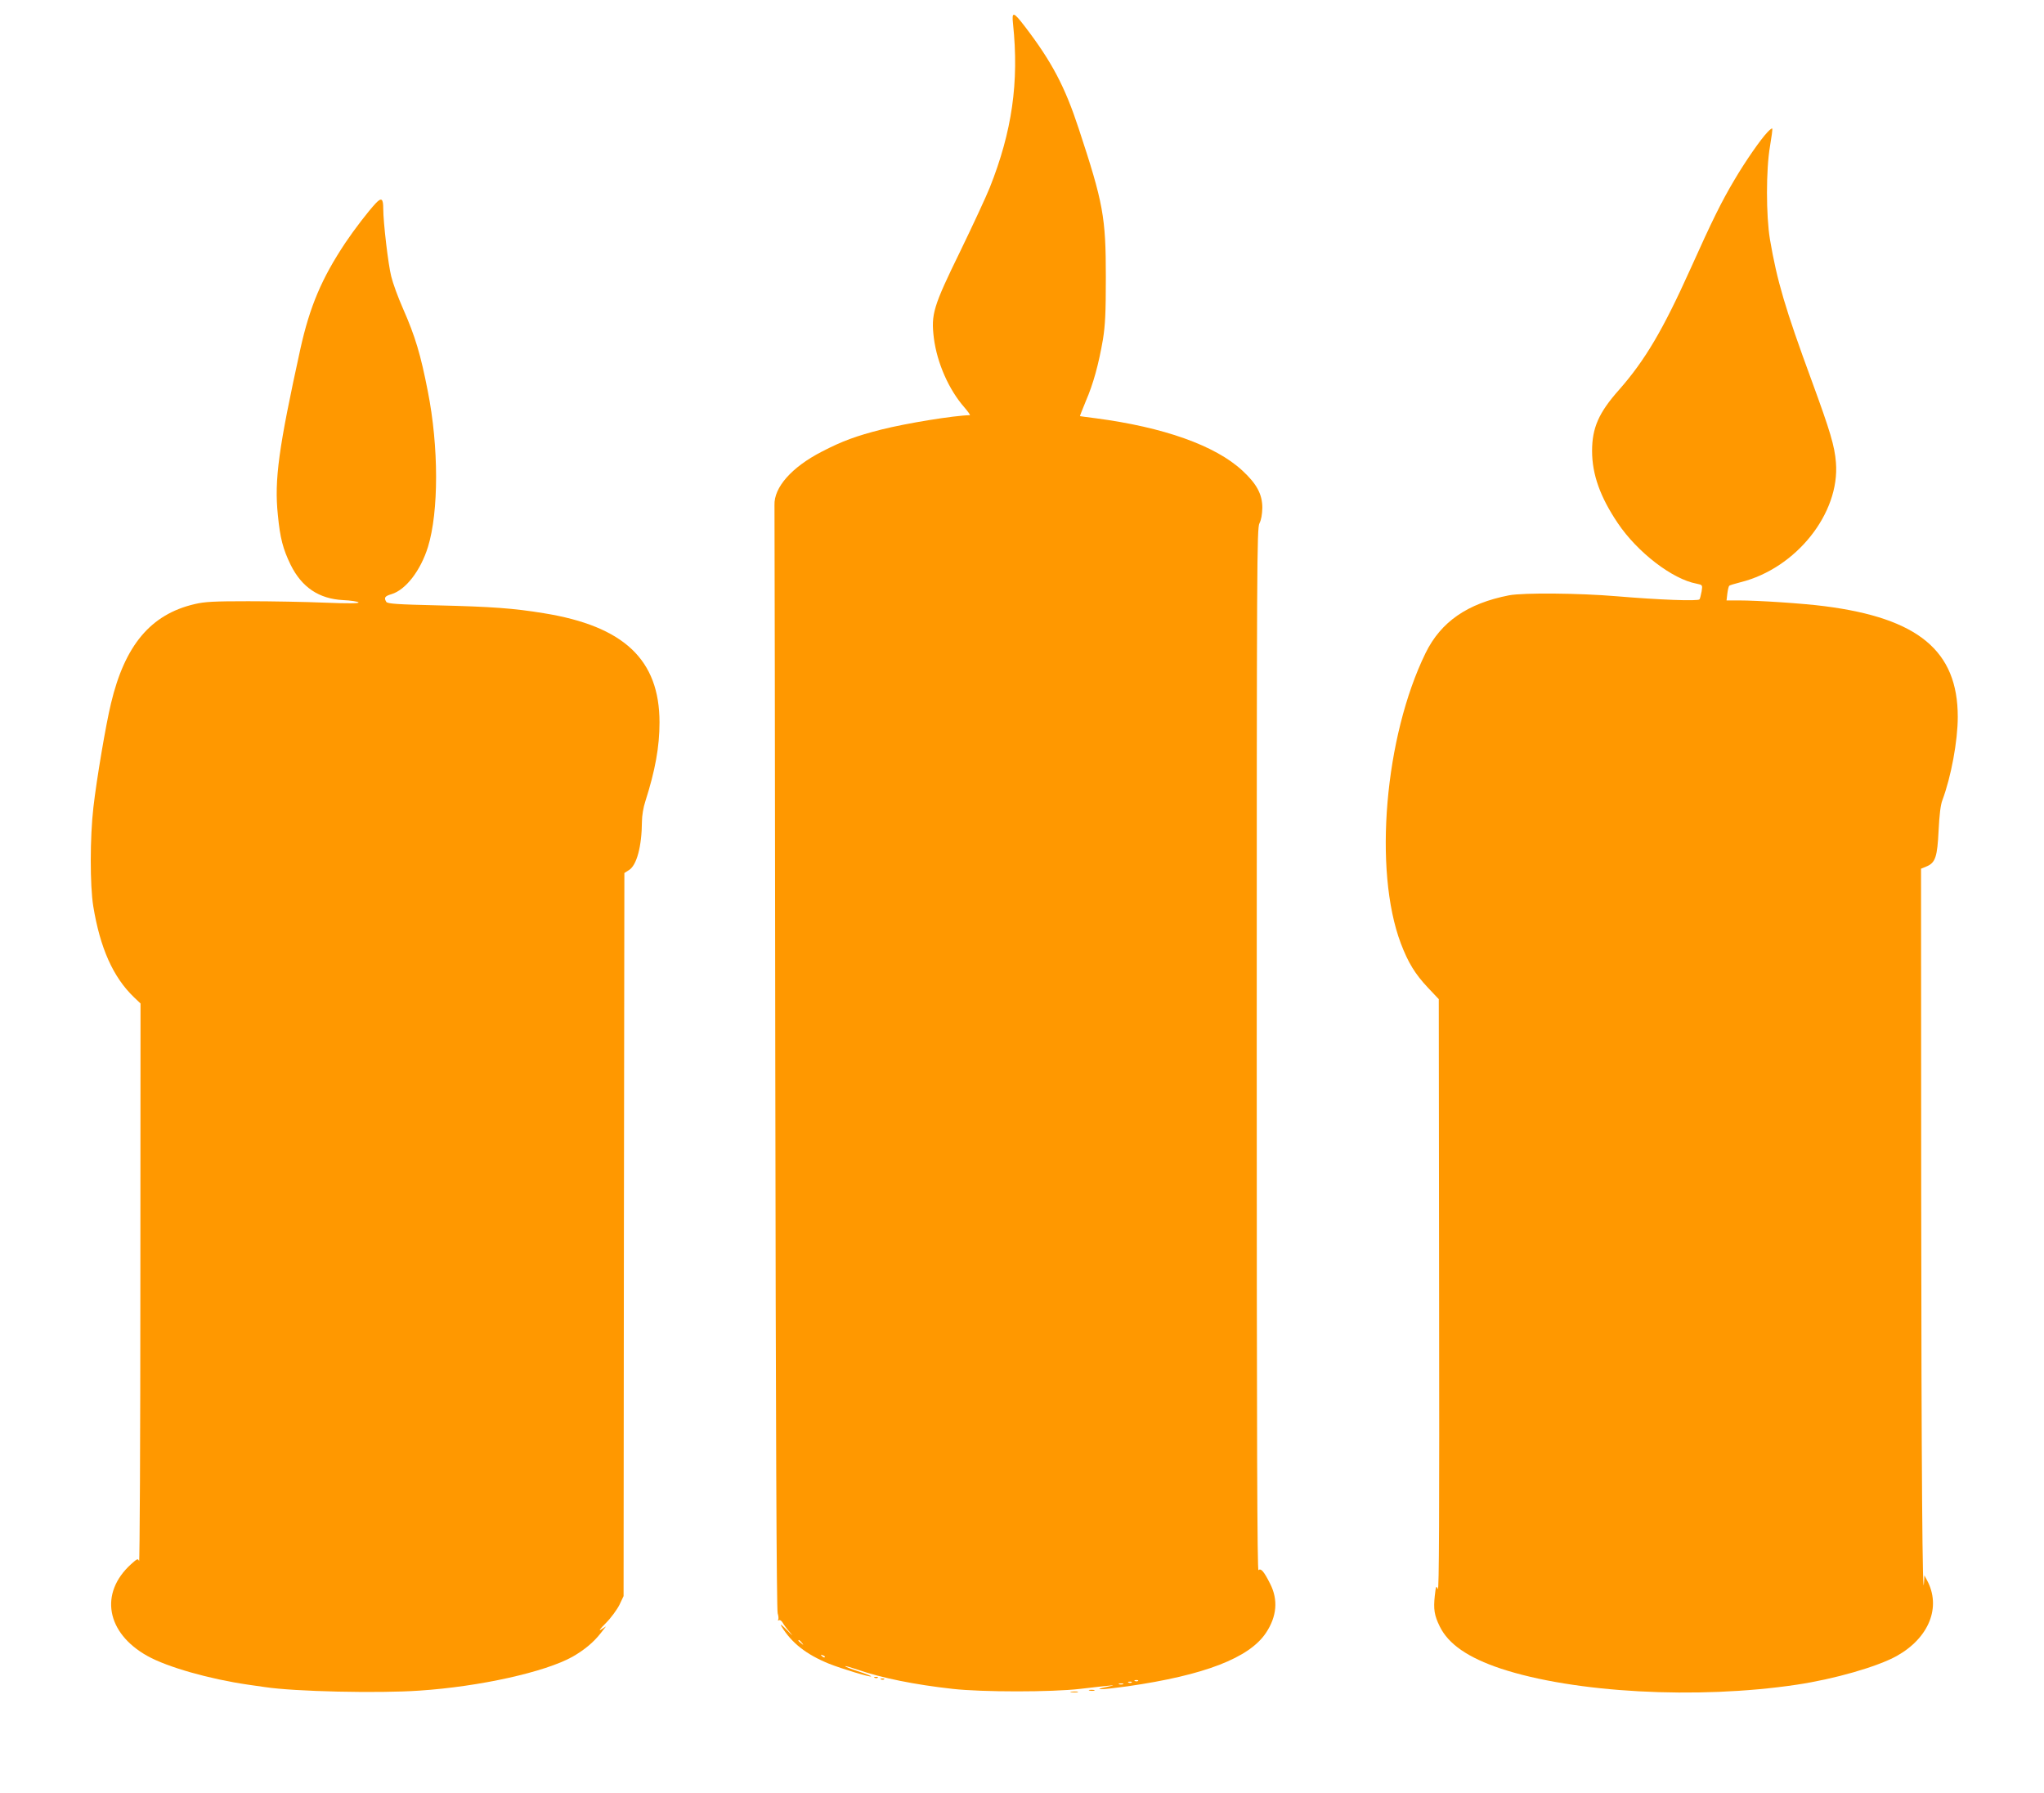
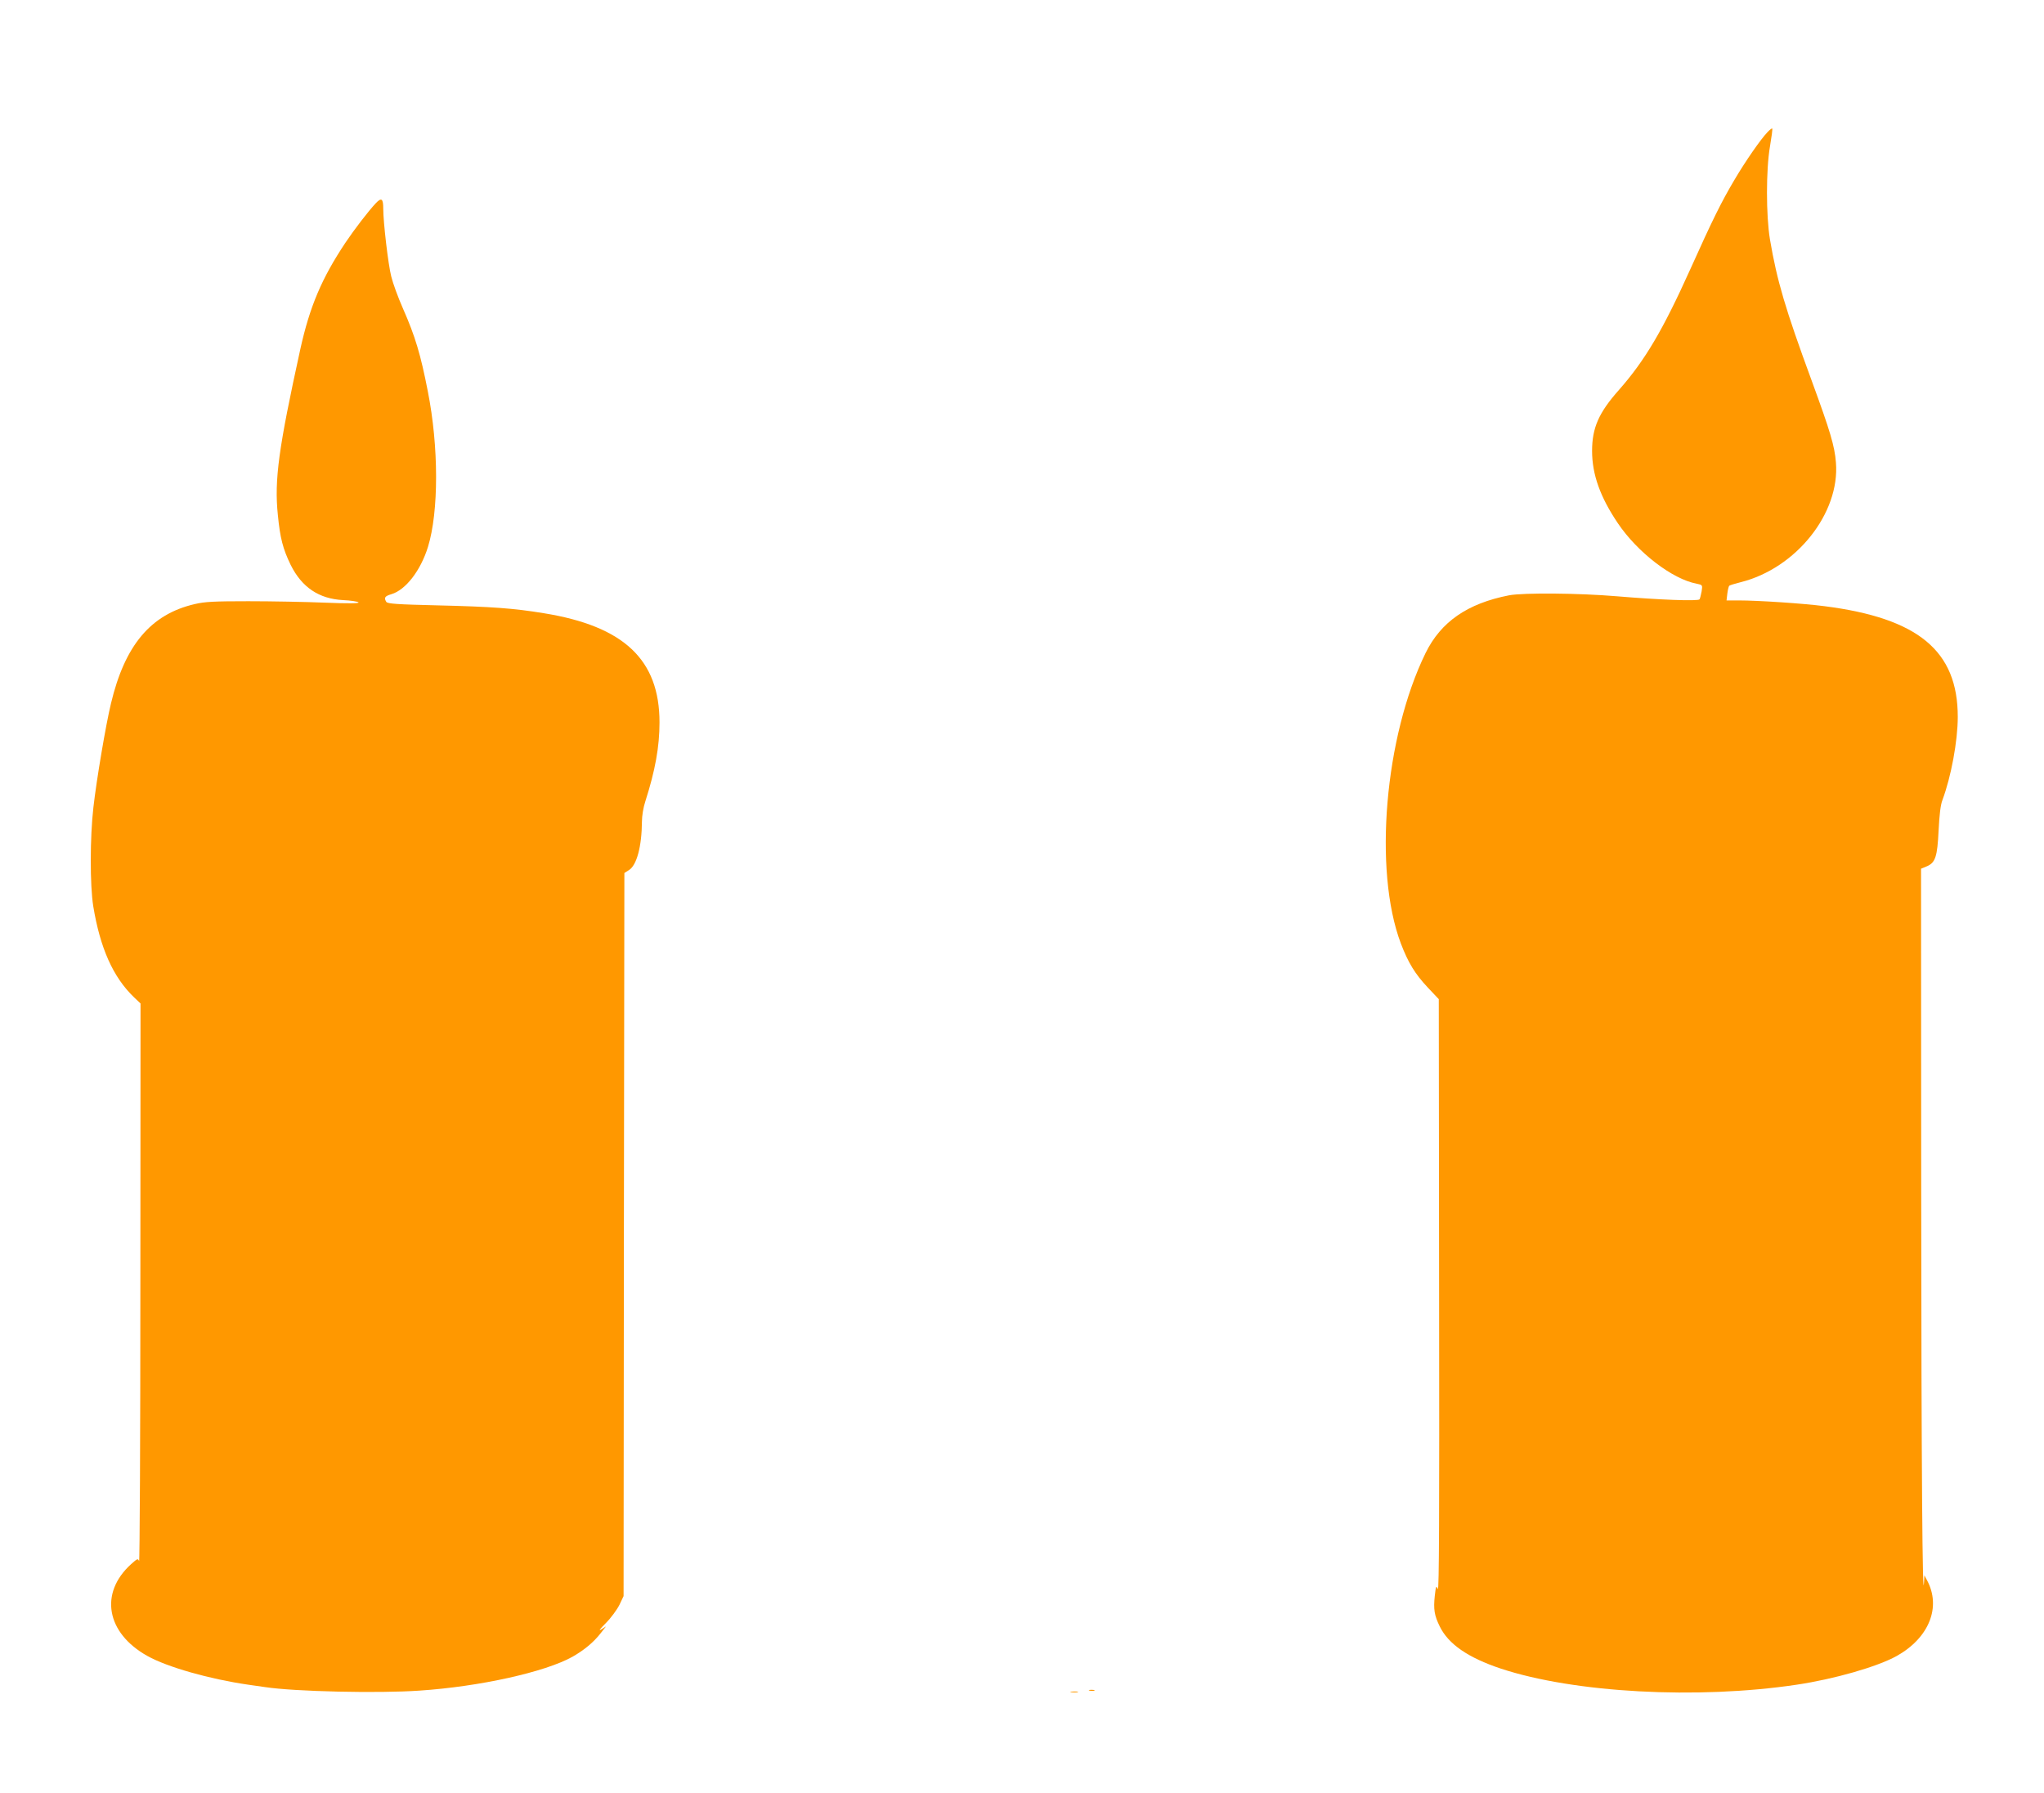
<svg xmlns="http://www.w3.org/2000/svg" version="1.0" width="1280pt" height="1123pt" viewBox="0 0 1280 1123" preserveAspectRatio="xMidYMid meet">
  <g transform="translate(0,1123) scale(0.1,-0.1)" fill="#ff9800" stroke="none">
-     <path d="M6344 11079 c38 -364 -6 -672 -146 -1024 -22 -55 -105 -234 -184 -397 -171 -350 -184 -395 -166 -545 20 -156 94 -324 192 -435 23 -27 38 -48 33 -48 -100 -2 -395 -50 -554 -90 -157 -40 -245 -72 -372 -138 -189 -97 -301 -224 -297 -335 1 -29 3 -1595 5 -3481 3 -2305 8 -3439 15 -3459 5 -16 7 -34 3 -40 -3 -6 -1 -7 5 -3 6 3 16 -3 23 -15 6 -12 28 -41 48 -64 20 -23 12 -17 -18 14 -36 36 -48 46 -37 26 63 -103 154 -175 296 -233 80 -32 259 -86 265 -80 3 2 -34 17 -81 32 -47 15 -84 30 -81 32 2 2 37 -8 78 -22 151 -52 358 -94 594 -120 186 -21 621 -21 800 0 223 26 240 27 165 12 -100 -21 -27 -18 131 4 481 69 763 178 867 335 68 102 77 207 26 307 -38 76 -58 100 -73 85 -8 -8 -11 798 -11 3256 0 3069 1 3270 17 3300 11 21 17 55 18 97 0 85 -35 150 -126 234 -169 156 -492 271 -919 327 -52 6 -96 13 -97 13 -1 1 16 44 37 95 46 106 80 229 107 386 14 89 18 163 18 390 0 377 -16 463 -170 930 -86 262 -168 418 -337 639 -72 94 -83 97 -74 15z m-1323 -10136 c13 -16 12 -17 -3 -4 -10 7 -18 15 -18 17 0 8 8 3 21 -13z m144 -91 c-3 -3 -11 0 -18 7 -9 10 -8 11 6 5 10 -3 15 -9 12 -12z m1962 -148 c-3 -3 -12 -4 -19 -1 -8 3 -5 6 6 6 11 1 17 -2 13 -5z m-40 -10 c-3 -3 -12 -4 -19 -1 -8 3 -5 6 6 6 11 1 17 -2 13 -5z m-54 -11 c-7 -2 -19 -2 -25 0 -7 3 -2 5 12 5 14 0 19 -2 13 -5z" />
    <path d="M11068 10402 c-42 -44 -136 -179 -204 -294 -85 -143 -140 -255 -279 -564 -172 -382 -284 -571 -446 -755 -128 -144 -169 -239 -169 -383 0 -147 51 -289 161 -452 123 -183 342 -351 493 -379 38 -8 38 -8 32 -48 -4 -22 -10 -45 -13 -50 -8 -13 -257 -3 -518 19 -236 20 -585 23 -675 6 -261 -51 -427 -166 -523 -362 -256 -524 -327 -1360 -155 -1817 46 -121 89 -192 170 -278 l68 -72 2 -1860 c2 -1372 0 -1854 -8 -1834 -10 24 -12 20 -19 -42 -9 -85 -3 -123 31 -192 54 -111 178 -196 382 -264 459 -152 1231 -194 1853 -101 235 35 504 112 627 180 203 114 280 307 189 475 l-16 30 -2 -40 c-10 -176 -17 725 -18 2437 l-1 2028 34 14 c56 23 68 60 76 226 5 97 12 160 24 190 54 145 96 369 96 521 0 413 -247 618 -835 693 -130 17 -414 36 -537 36 l-76 0 5 43 c3 23 8 45 12 49 3 3 35 13 71 22 348 87 623 432 597 750 -8 103 -36 196 -151 510 -167 454 -218 628 -262 886 -25 150 -25 438 0 583 10 59 17 110 14 112 -2 3 -16 -8 -30 -23z" />
    <path d="M2353 9957 c-47 -50 -135 -165 -190 -247 -148 -222 -223 -399 -282 -665 -136 -620 -164 -820 -141 -1040 14 -145 32 -213 80 -312 70 -141 177 -213 329 -221 47 -2 91 -9 96 -14 7 -7 -62 -8 -210 -2 -121 5 -337 9 -480 9 -215 0 -273 -3 -336 -18 -275 -64 -437 -257 -524 -622 -32 -132 -90 -474 -110 -650 -22 -189 -22 -490 -1 -620 43 -262 124 -444 255 -570 l41 -39 -1 -1756 c0 -965 -4 -1746 -8 -1736 -7 18 -11 16 -50 -19 -200 -181 -156 -431 102 -575 125 -70 390 -145 632 -180 44 -6 91 -13 105 -15 184 -28 709 -40 967 -22 376 25 786 116 958 212 72 41 132 90 177 148 l33 42 -30 -19 c-19 -12 -8 3 29 40 32 32 70 84 85 114 l26 55 2 2264 3 2264 28 18 c49 29 81 148 82 305 0 34 9 90 21 125 62 194 89 342 89 495 0 393 -223 603 -725 684 -189 31 -327 41 -663 49 -255 6 -315 10 -323 22 -16 26 -9 36 32 48 90 27 183 148 229 296 68 221 68 627 -1 975 -45 230 -78 342 -156 519 -30 68 -63 158 -73 200 -19 74 -50 339 -50 424 0 64 -11 72 -47 34z" />
-     <path d="M5478 723 c7 -3 16 -2 19 1 4 3 -2 6 -13 5 -11 0 -14 -3 -6 -6z" />
-     <path d="M5518 713 c7 -3 16 -2 19 1 4 3 -2 6 -13 5 -11 0 -14 -3 -6 -6z" />
    <path d="M6823 643 c9 -2 23 -2 30 0 6 3 -1 5 -18 5 -16 0 -22 -2 -12 -5z" />
    <path d="M6708 633 c12 -2 30 -2 40 0 9 3 -1 5 -23 4 -22 0 -30 -2 -17 -4z" />
  </g>
</svg>